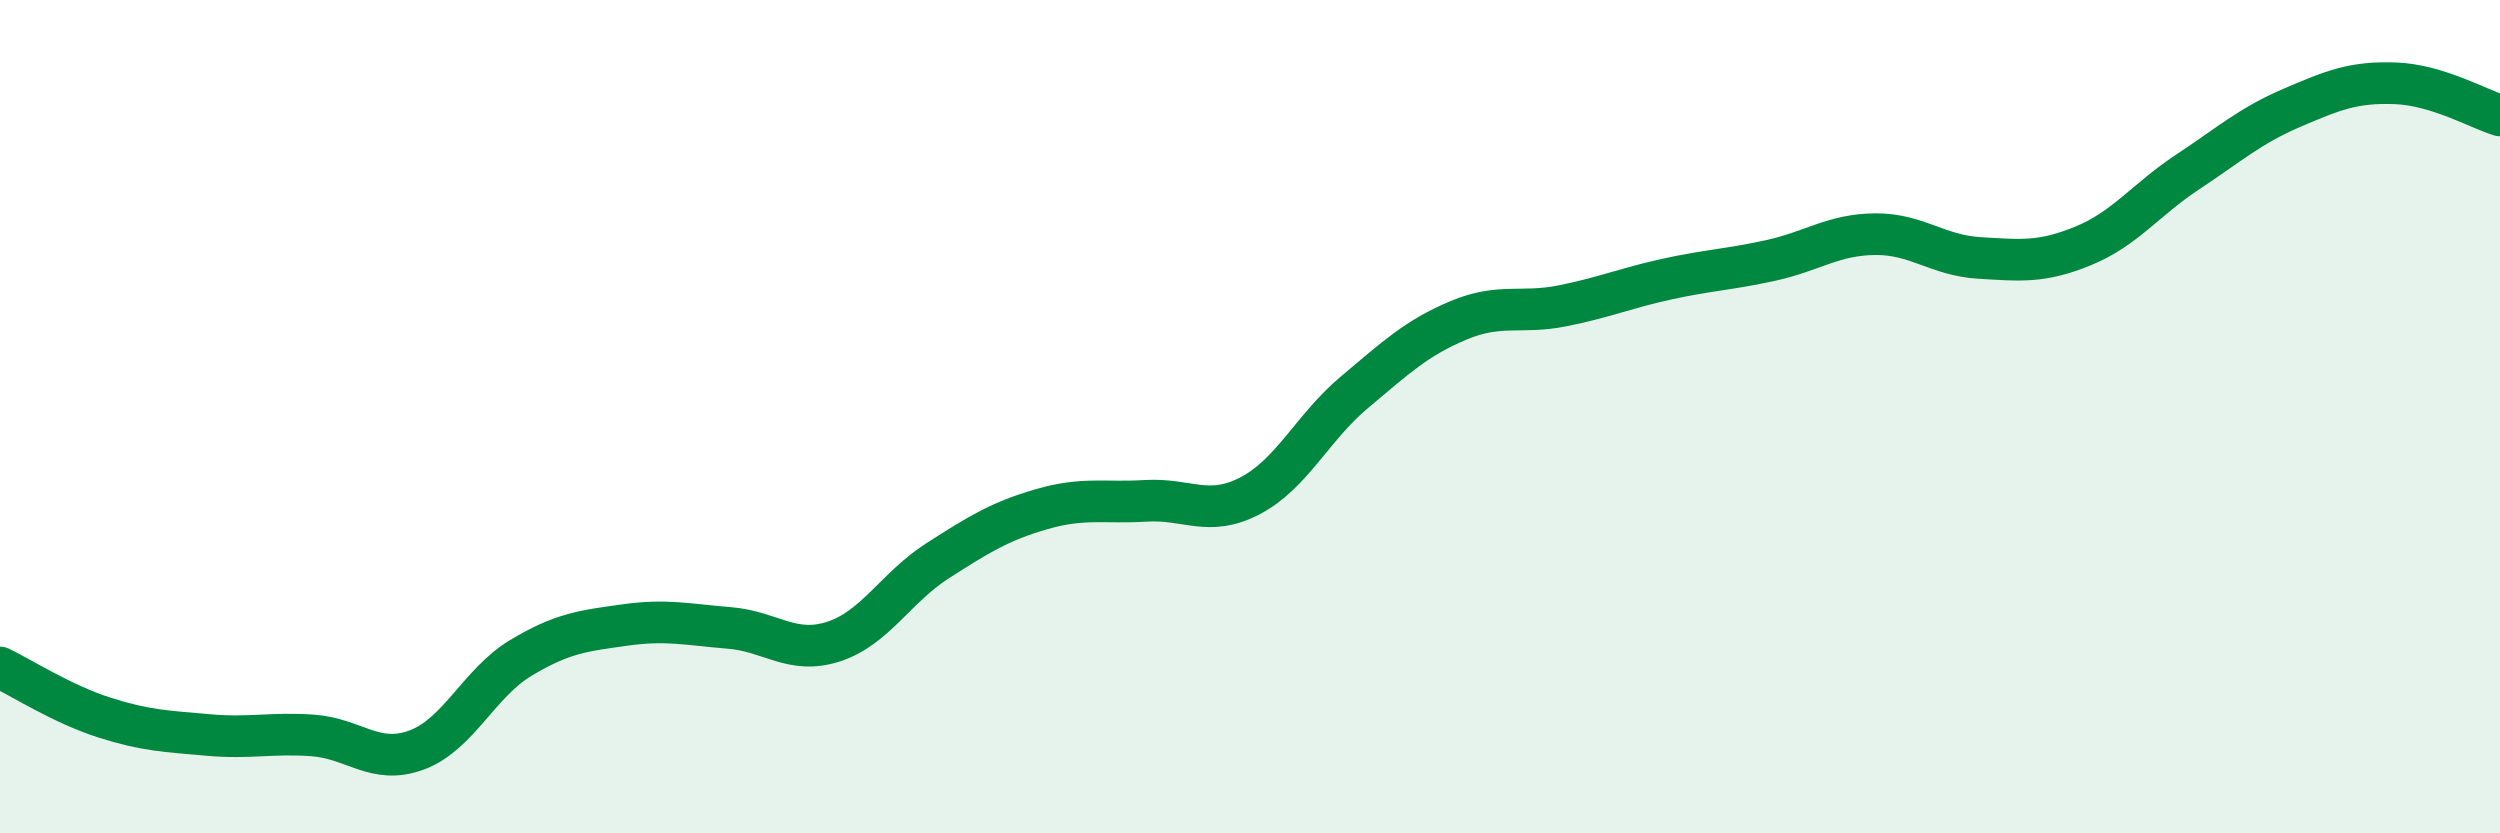
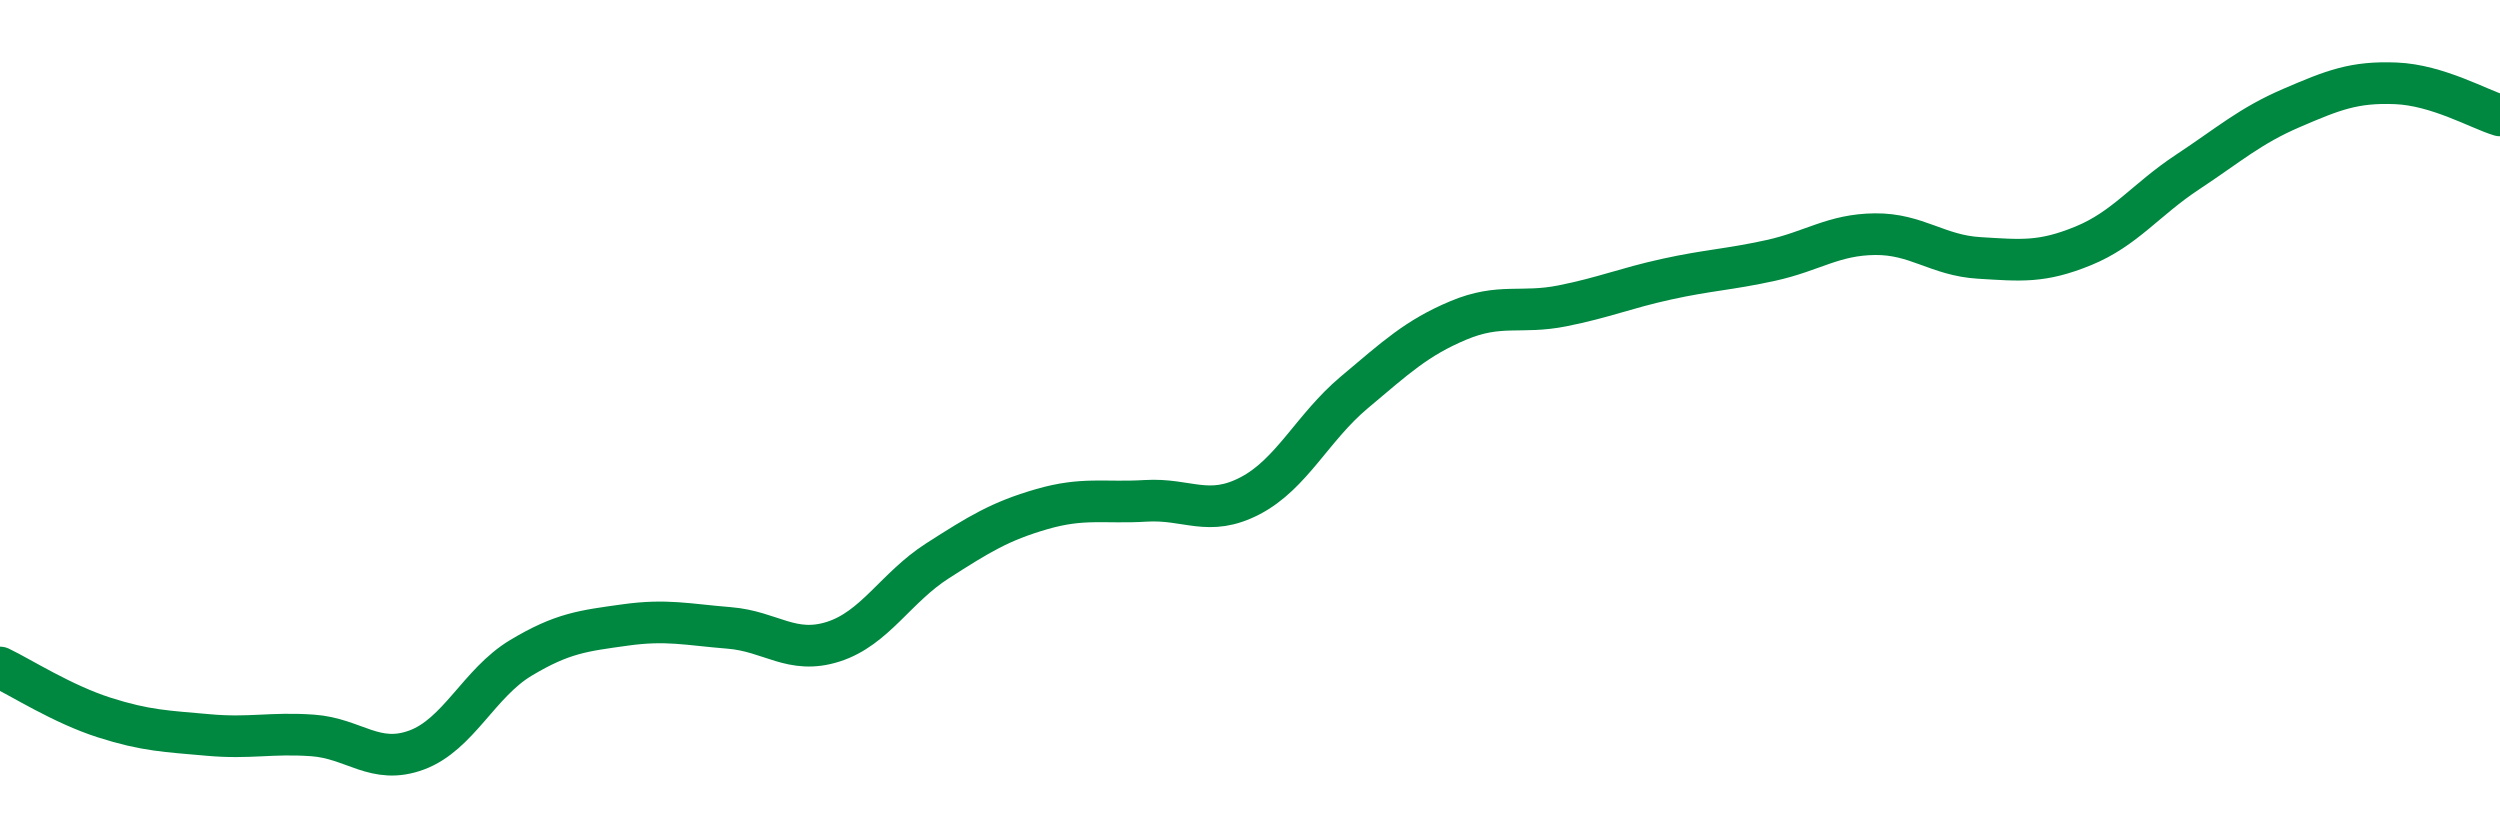
<svg xmlns="http://www.w3.org/2000/svg" width="60" height="20" viewBox="0 0 60 20">
-   <path d="M 0,16.02 C 0.5,16.26 1.5,16.9 2.5,17.22 C 3.5,17.54 4,17.55 5,17.64 C 6,17.73 6.5,17.58 7.5,17.65 C 8.5,17.72 9,18.37 10,18 C 11,17.63 11.5,16.39 12.5,15.79 C 13.5,15.19 14,15.14 15,15 C 16,14.86 16.5,14.99 17.5,15.07 C 18.5,15.15 19,15.72 20,15.4 C 21,15.08 21.5,14.1 22.5,13.46 C 23.5,12.82 24,12.51 25,12.22 C 26,11.93 26.5,12.08 27.5,12.02 C 28.5,11.96 29,12.42 30,11.9 C 31,11.38 31.5,10.26 32.5,9.42 C 33.5,8.58 34,8.11 35,7.69 C 36,7.27 36.5,7.54 37.5,7.34 C 38.5,7.14 39,6.92 40,6.7 C 41,6.48 41.5,6.47 42.5,6.25 C 43.5,6.03 44,5.63 45,5.62 C 46,5.61 46.5,6.13 47.5,6.19 C 48.5,6.25 49,6.31 50,5.9 C 51,5.49 51.5,4.79 52.5,4.13 C 53.5,3.47 54,3.02 55,2.59 C 56,2.16 56.5,1.96 57.5,2 C 58.5,2.04 59.5,2.62 60,2.77L60 20L0 20Z" fill="#008740" opacity="0.1" stroke-linecap="round" stroke-linejoin="round" />
  <path d="M 0,16.02 C 0.5,16.26 1.5,16.9 2.5,17.22 C 3.5,17.54 4,17.55 5,17.64 C 6,17.73 6.5,17.58 7.5,17.65 C 8.5,17.72 9,18.37 10,18 C 11,17.63 11.5,16.39 12.5,15.79 C 13.5,15.19 14,15.14 15,15 C 16,14.86 16.5,14.99 17.5,15.07 C 18.5,15.15 19,15.72 20,15.4 C 21,15.08 21.5,14.1 22.5,13.46 C 23.5,12.82 24,12.51 25,12.22 C 26,11.93 26.5,12.08 27.5,12.02 C 28.5,11.96 29,12.42 30,11.9 C 31,11.38 31.5,10.26 32.5,9.42 C 33.5,8.58 34,8.11 35,7.69 C 36,7.27 36.5,7.54 37.5,7.34 C 38.5,7.14 39,6.92 40,6.7 C 41,6.48 41.5,6.47 42.5,6.25 C 43.5,6.03 44,5.63 45,5.62 C 46,5.61 46.5,6.13 47.5,6.19 C 48.5,6.25 49,6.31 50,5.9 C 51,5.49 51.5,4.79 52.5,4.13 C 53.5,3.47 54,3.02 55,2.59 C 56,2.16 56.5,1.96 57.5,2 C 58.5,2.04 59.5,2.62 60,2.77" stroke="#008740" stroke-width="1" fill="none" stroke-linecap="round" stroke-linejoin="round" />
</svg>